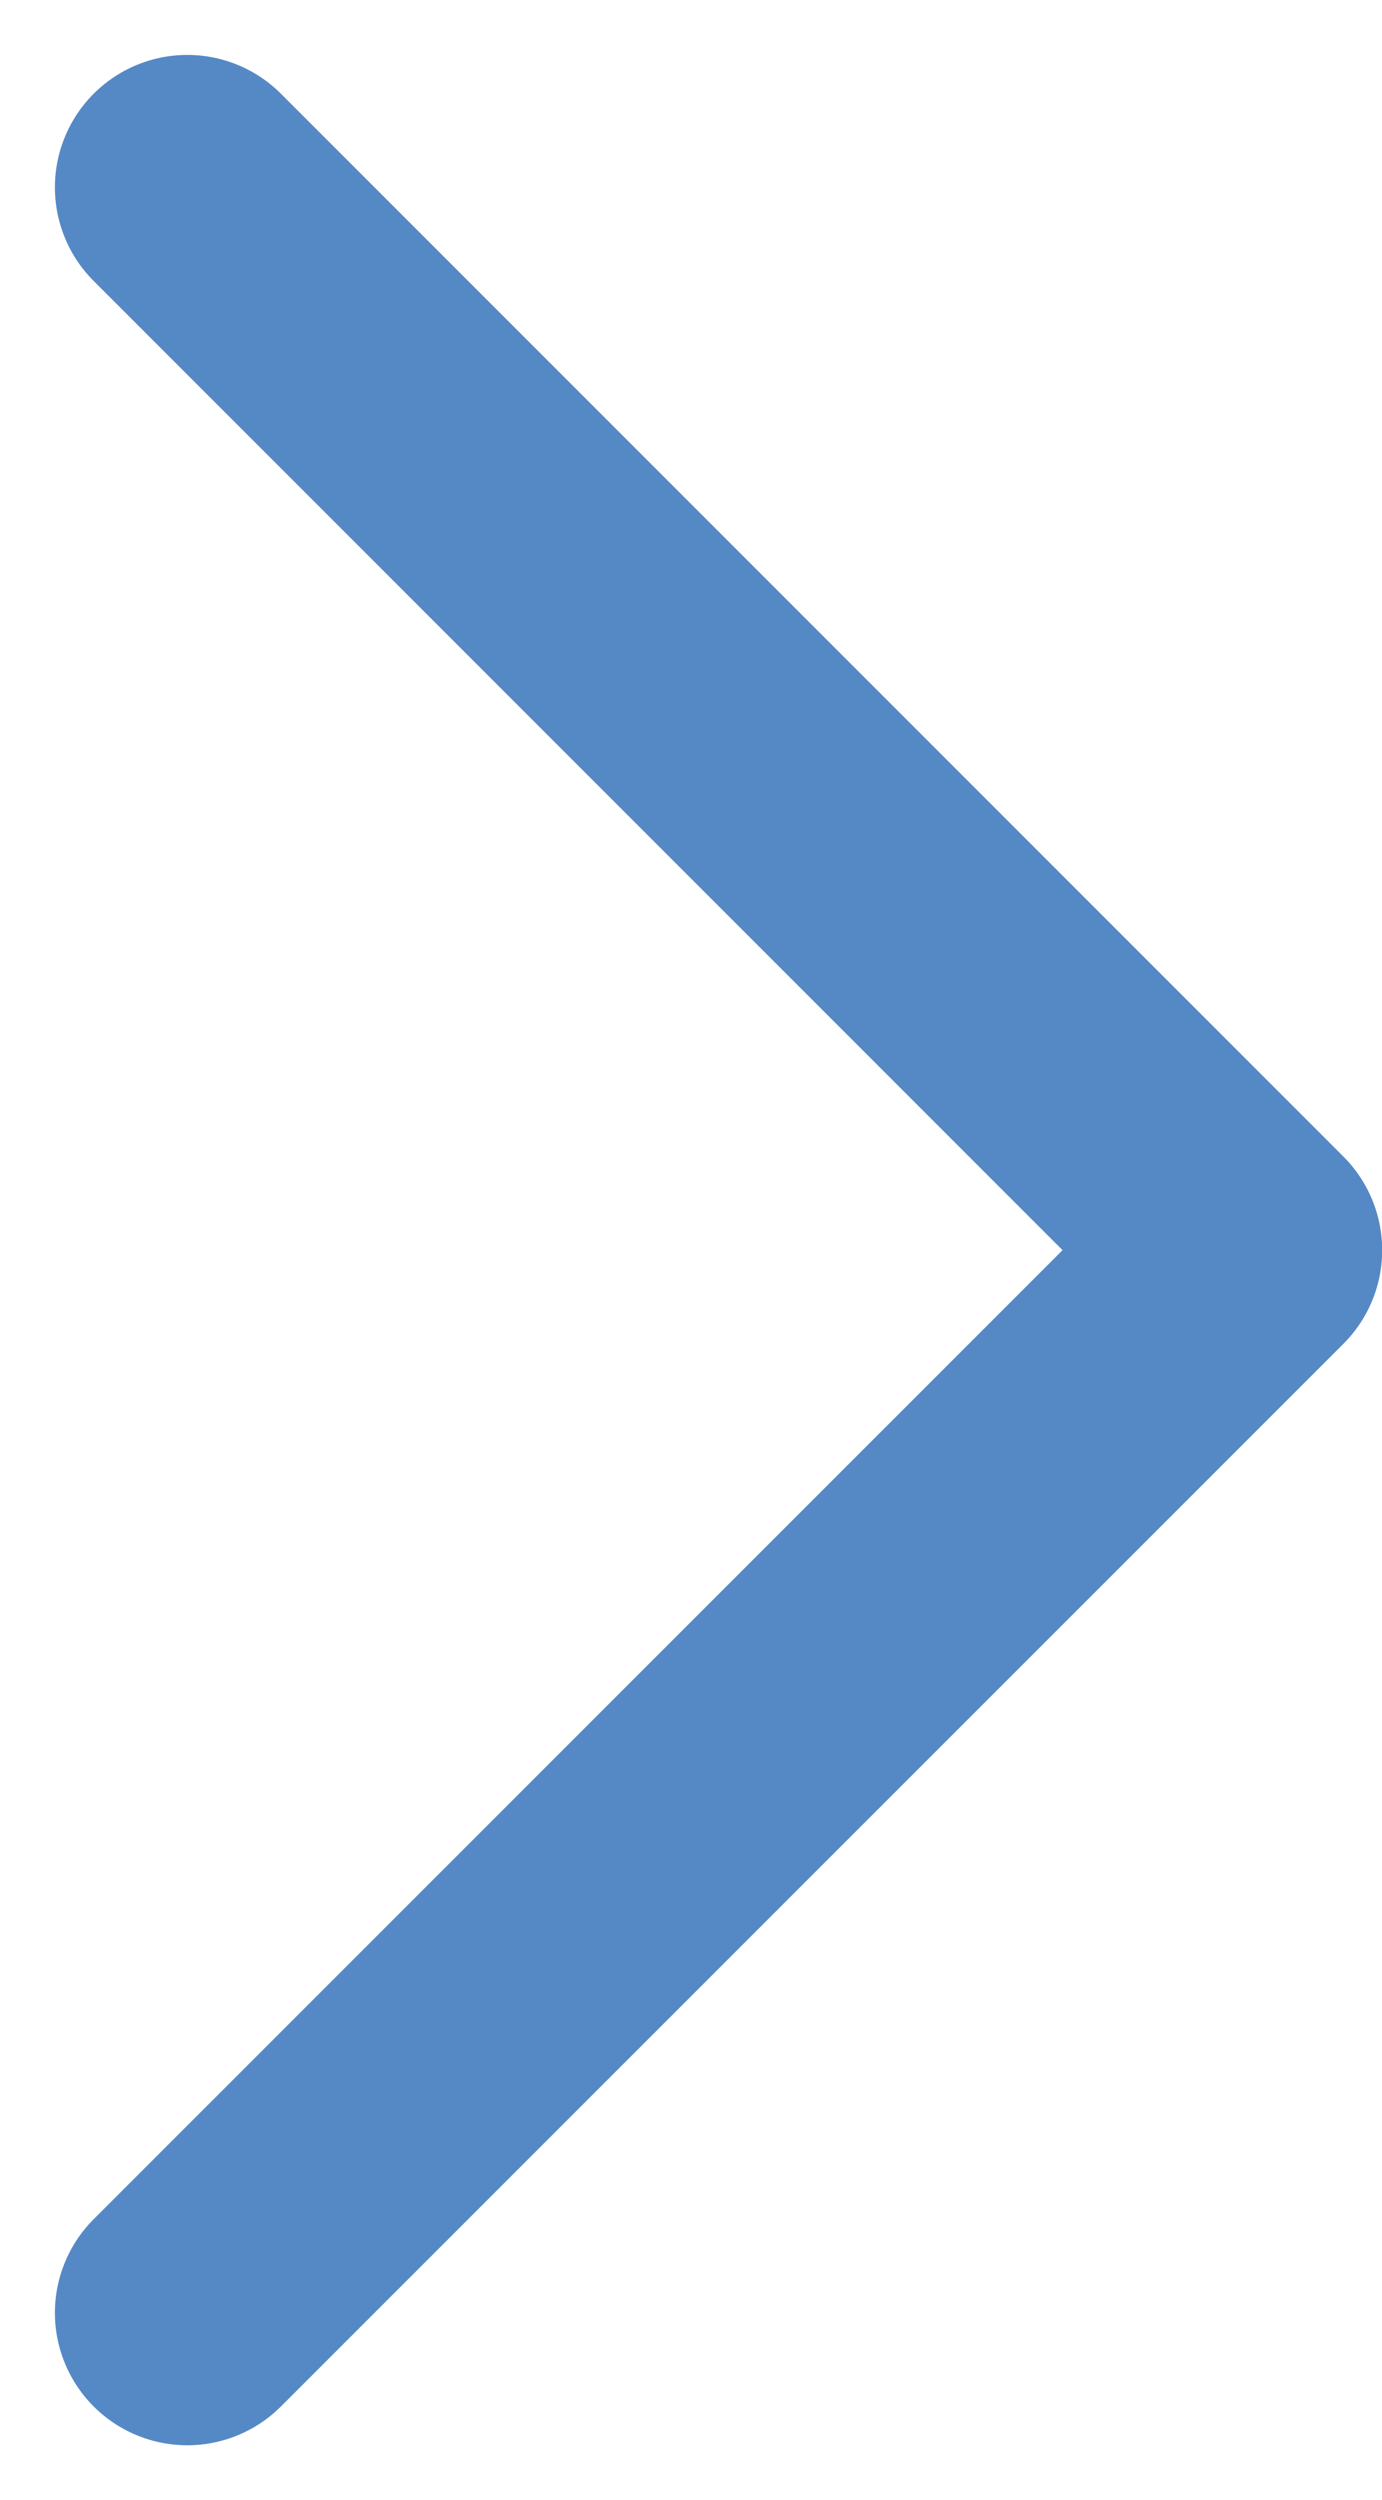
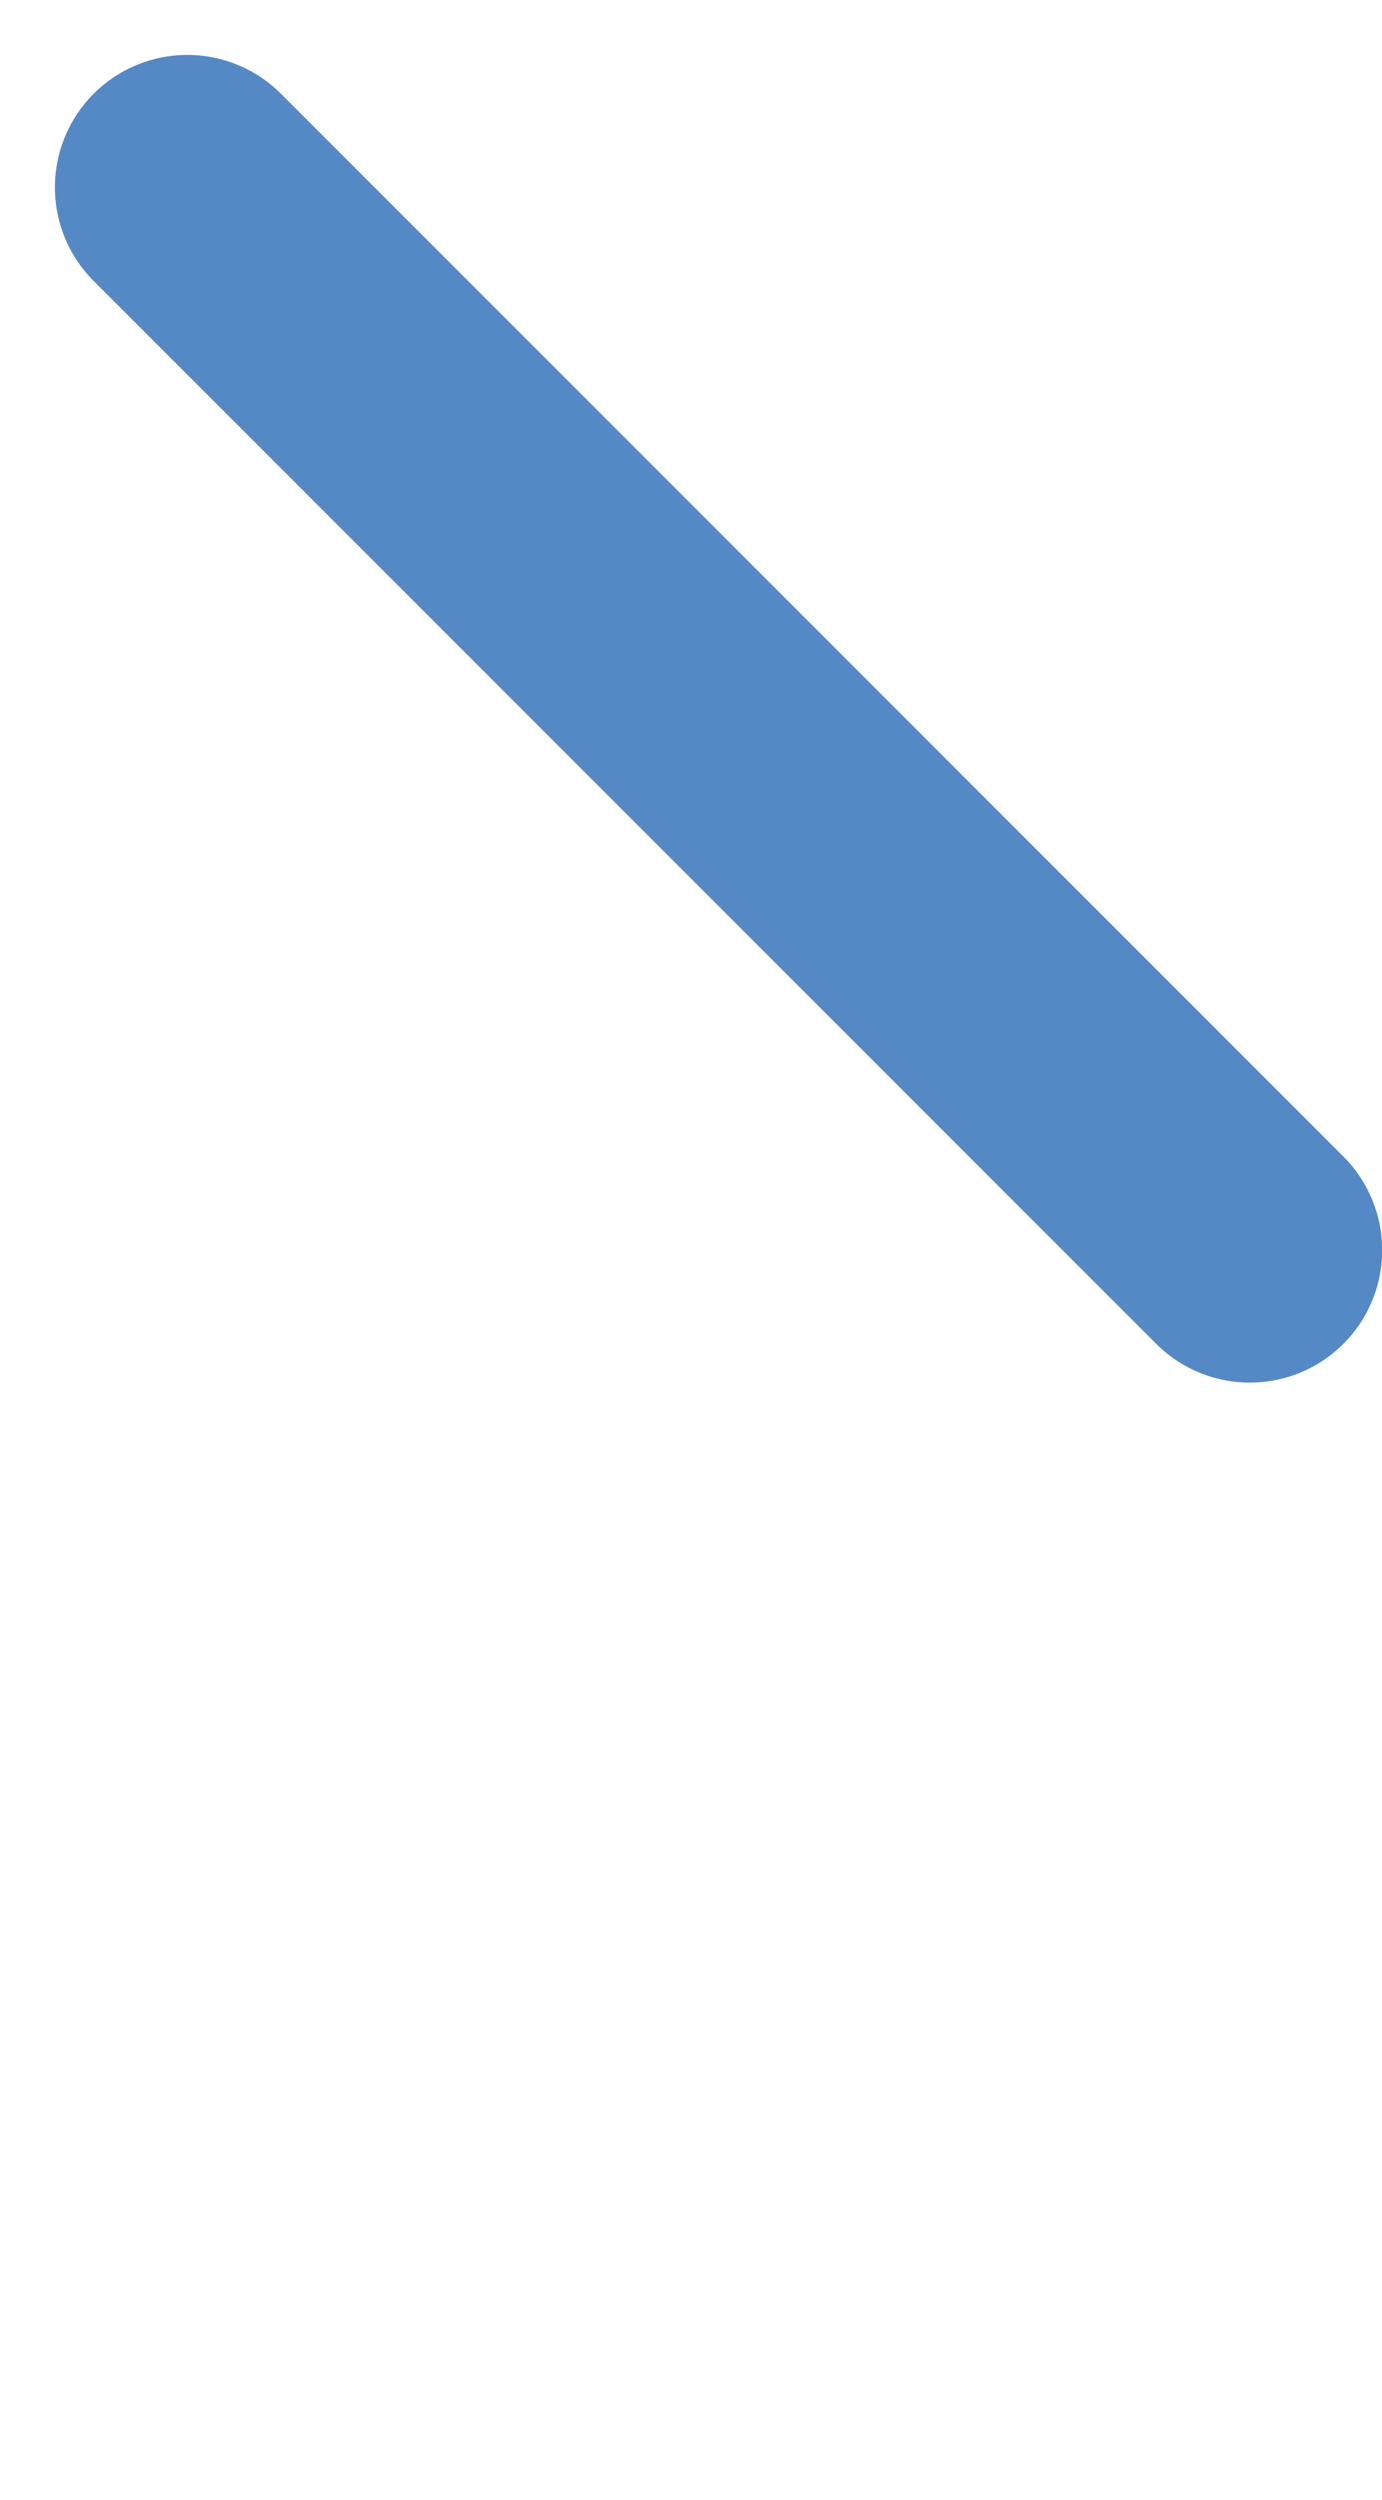
<svg xmlns="http://www.w3.org/2000/svg" width="7.829" height="14.158" viewBox="0 0 7.829 14.158">
-   <path id="패스_2561" data-name="패스 2561" d="M8.25,4.5l6.019,6.019L8.25,16.537" transform="translate(-7.189 -3.439)" fill="none" stroke="#5589C6" stroke-linecap="round" stroke-linejoin="round" stroke-width="1.5" />
+   <path id="패스_2561" data-name="패스 2561" d="M8.25,4.5l6.019,6.019" transform="translate(-7.189 -3.439)" fill="none" stroke="#5589C6" stroke-linecap="round" stroke-linejoin="round" stroke-width="1.5" />
</svg>